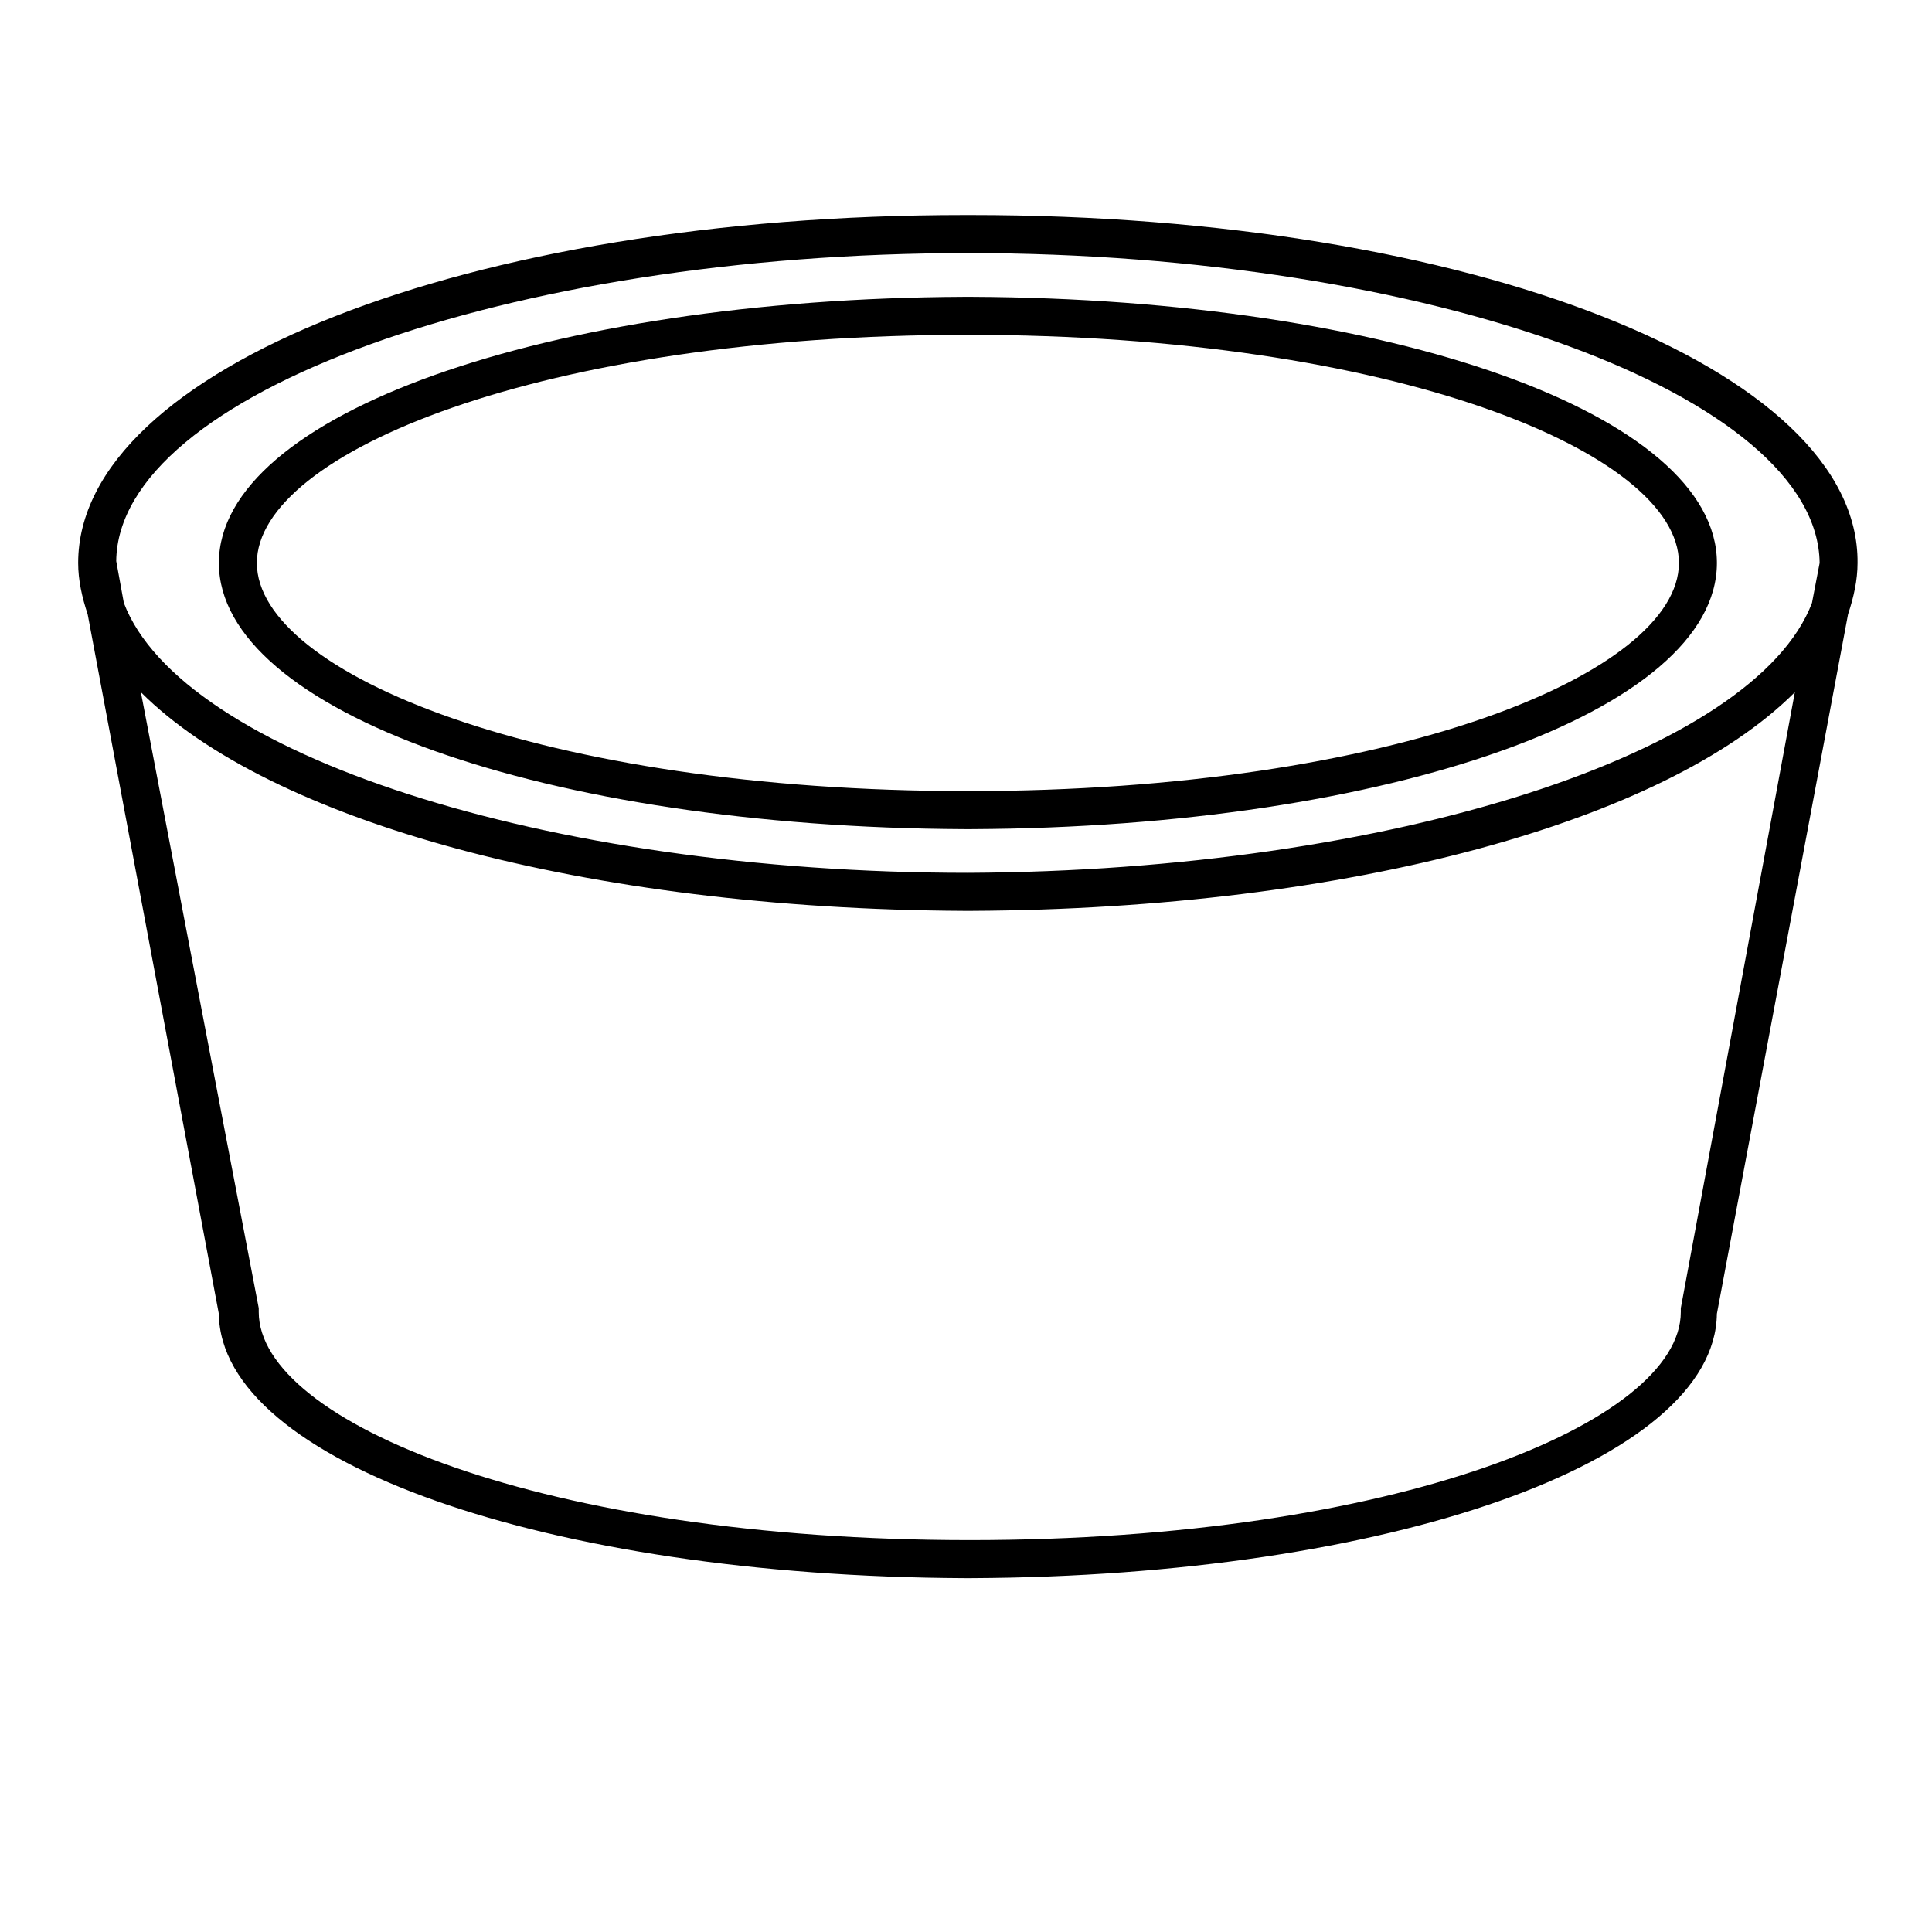
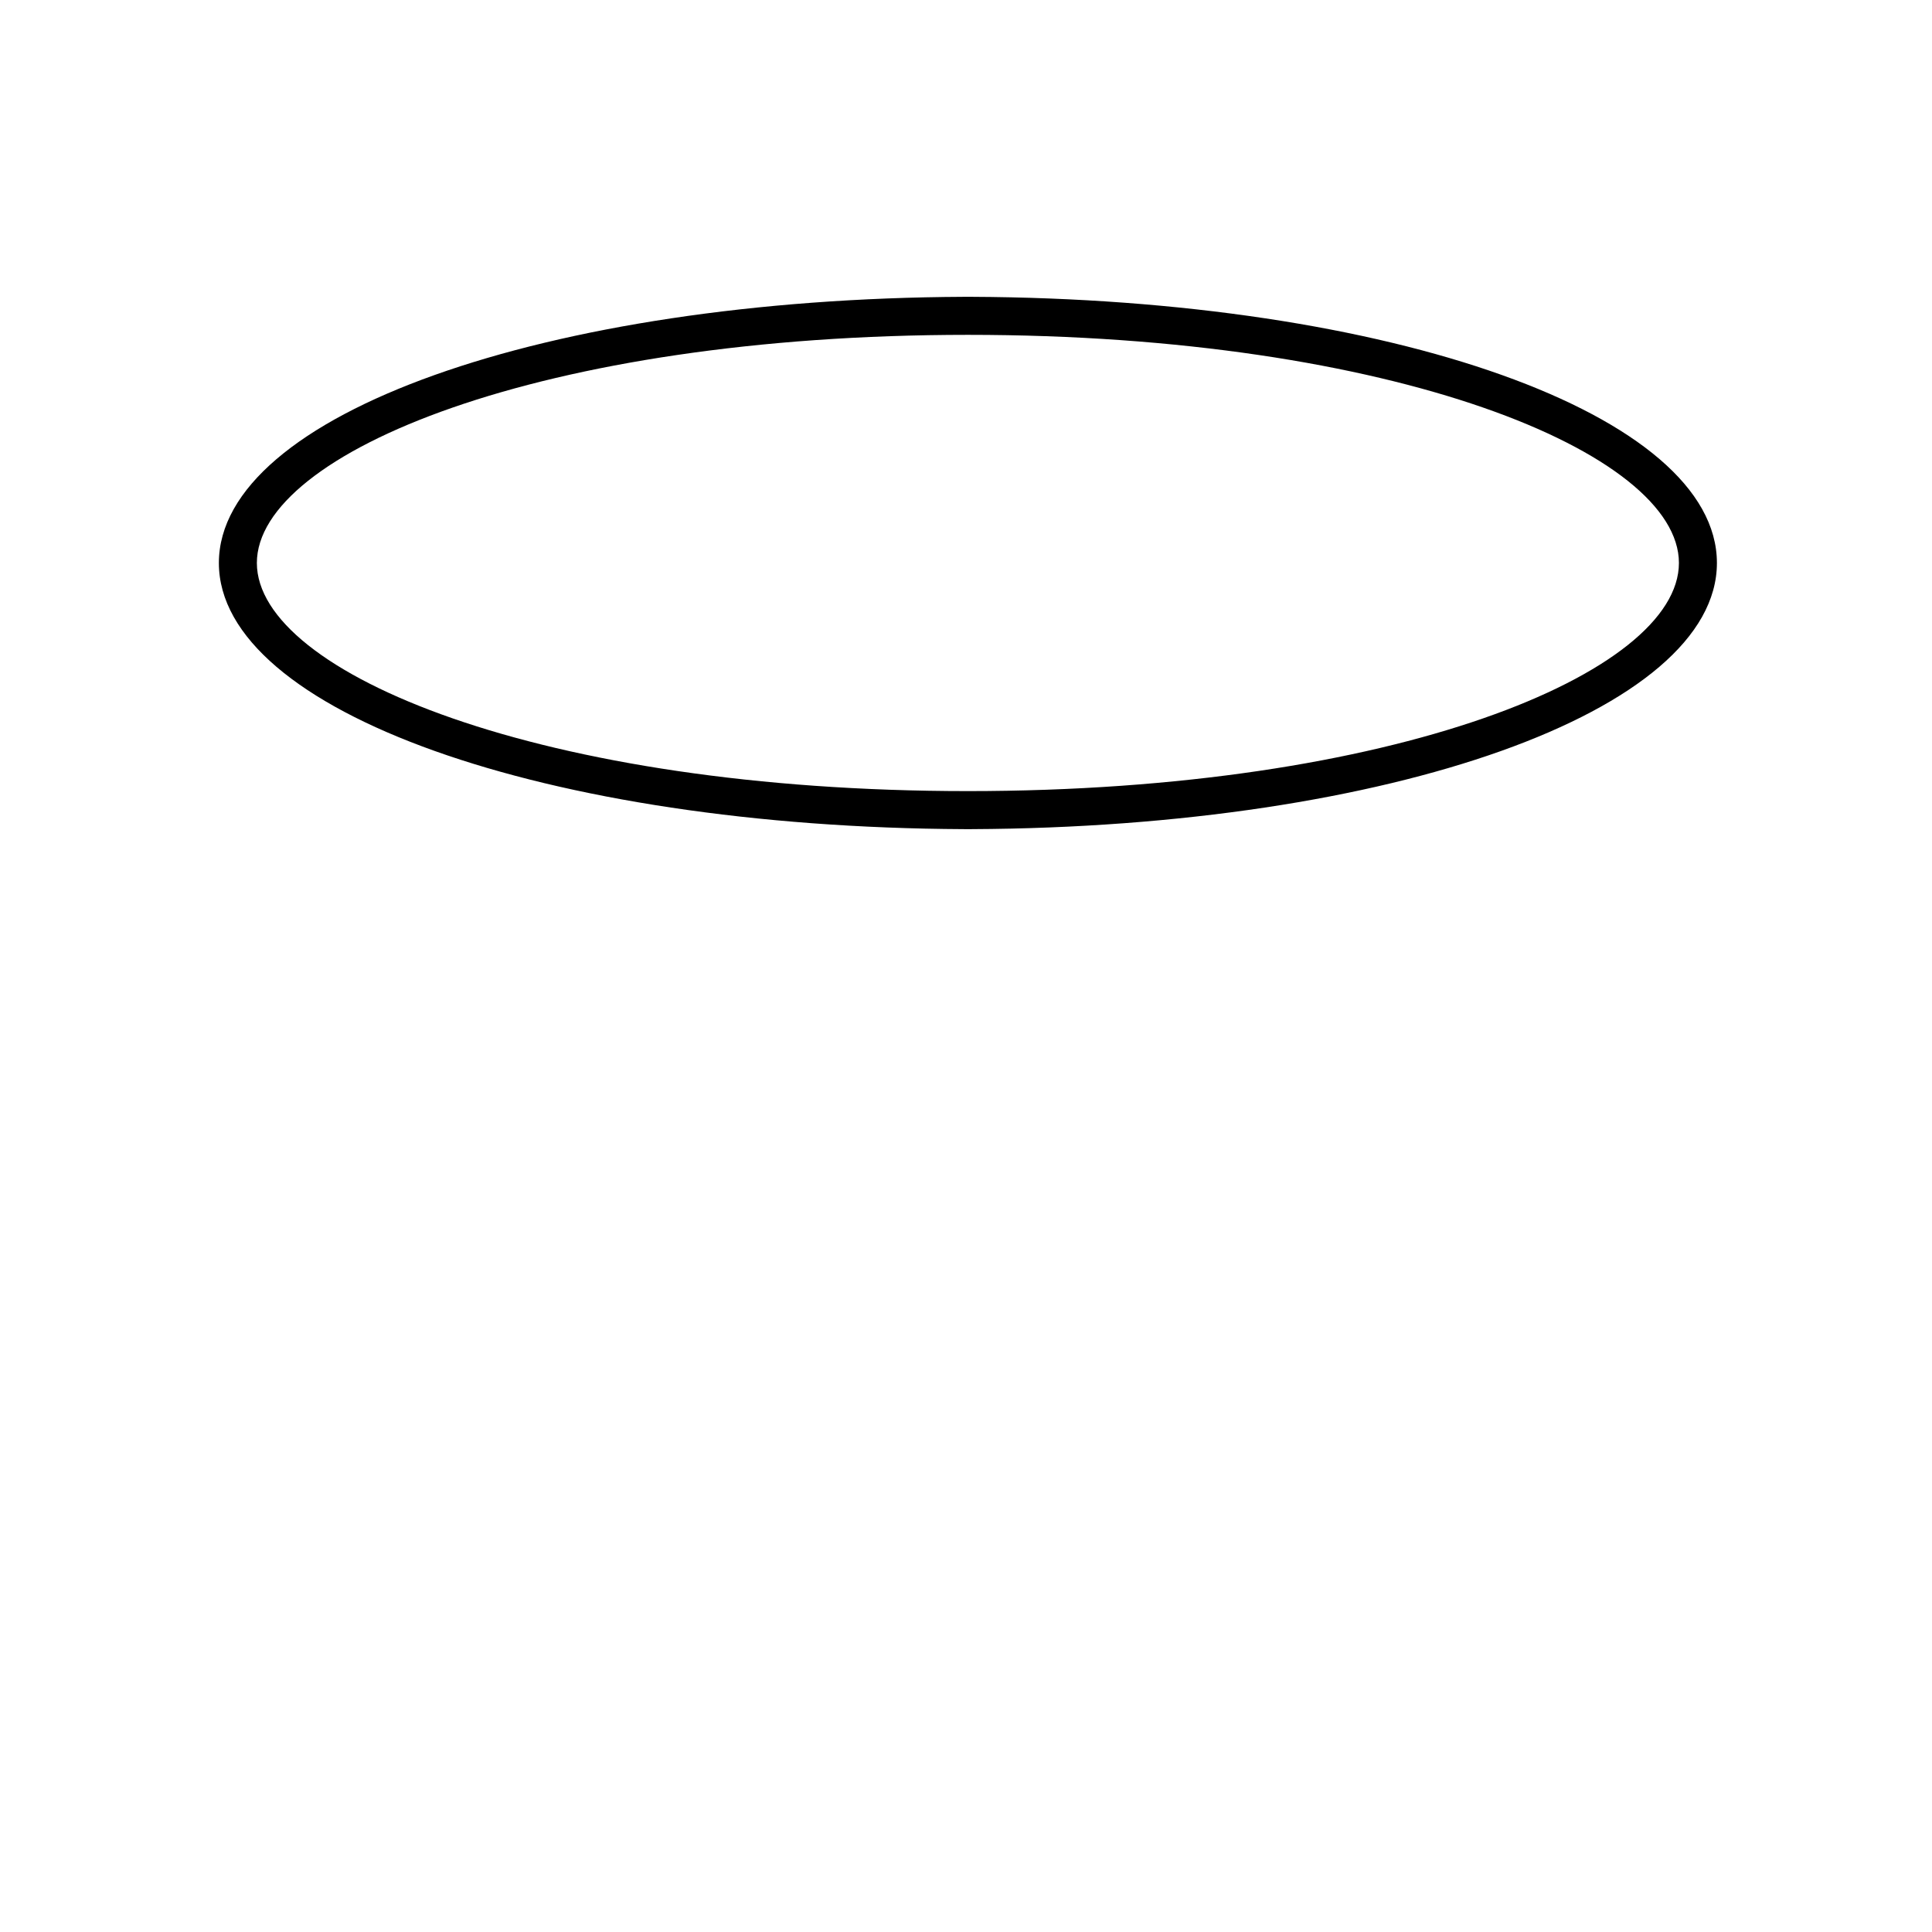
<svg xmlns="http://www.w3.org/2000/svg" fill="#000000" width="800px" height="800px" version="1.1" viewBox="144 144 512 512">
  <g>
    <path d="m401.51 222.66h-2.016c-110.84 0.504-197.49 31.234-197.49 70.535 0 39.297 86.656 70.031 197.49 70.535h2.016c110.84-0.504 197.49-31.234 197.49-70.535 0-39.297-86.152-70.031-197.49-70.535zm-1.008 130.99c-112.85 0-188.43-31.234-188.43-60.457s75.57-60.457 188.43-60.457c112.85 0 188.43 31.234 188.43 60.457-0.004 29.219-75.574 60.457-188.43 60.457z" />
-     <path d="m401.51 200.99h-2.016c-131.5 0-234.78 40.809-234.78 92.199 0 4.535 1.008 9.07 2.519 13.602l34.762 185.4c0.504 39.297 87.16 69.527 197.49 70.031h2.016c110.34-0.504 196.99-30.73 197.49-70.031l34.762-185.4c1.512-4.535 2.519-9.07 2.519-13.602 0.508-51.391-102.77-92.199-234.77-92.199zm187.92 289.69v1.008c0 29.223-75.57 60.457-188.43 60.457-112.85 0-188.43-31.234-188.43-60.457v-1.008l-31.234-163.23c34.262 34.262 117.89 57.434 218.15 57.938h2.016c100.26-0.504 183.89-23.68 218.15-57.938zm34.766-186.91c-15.113 39.801-111.34 71.039-223.69 71.539-112.35 0-208.58-31.738-223.69-71.539l-2.016-11.082c0.504-44.336 103.79-81.617 225.71-81.617 122.43 0 225.2 37.785 225.71 82.121z" />
  </g>
</svg>